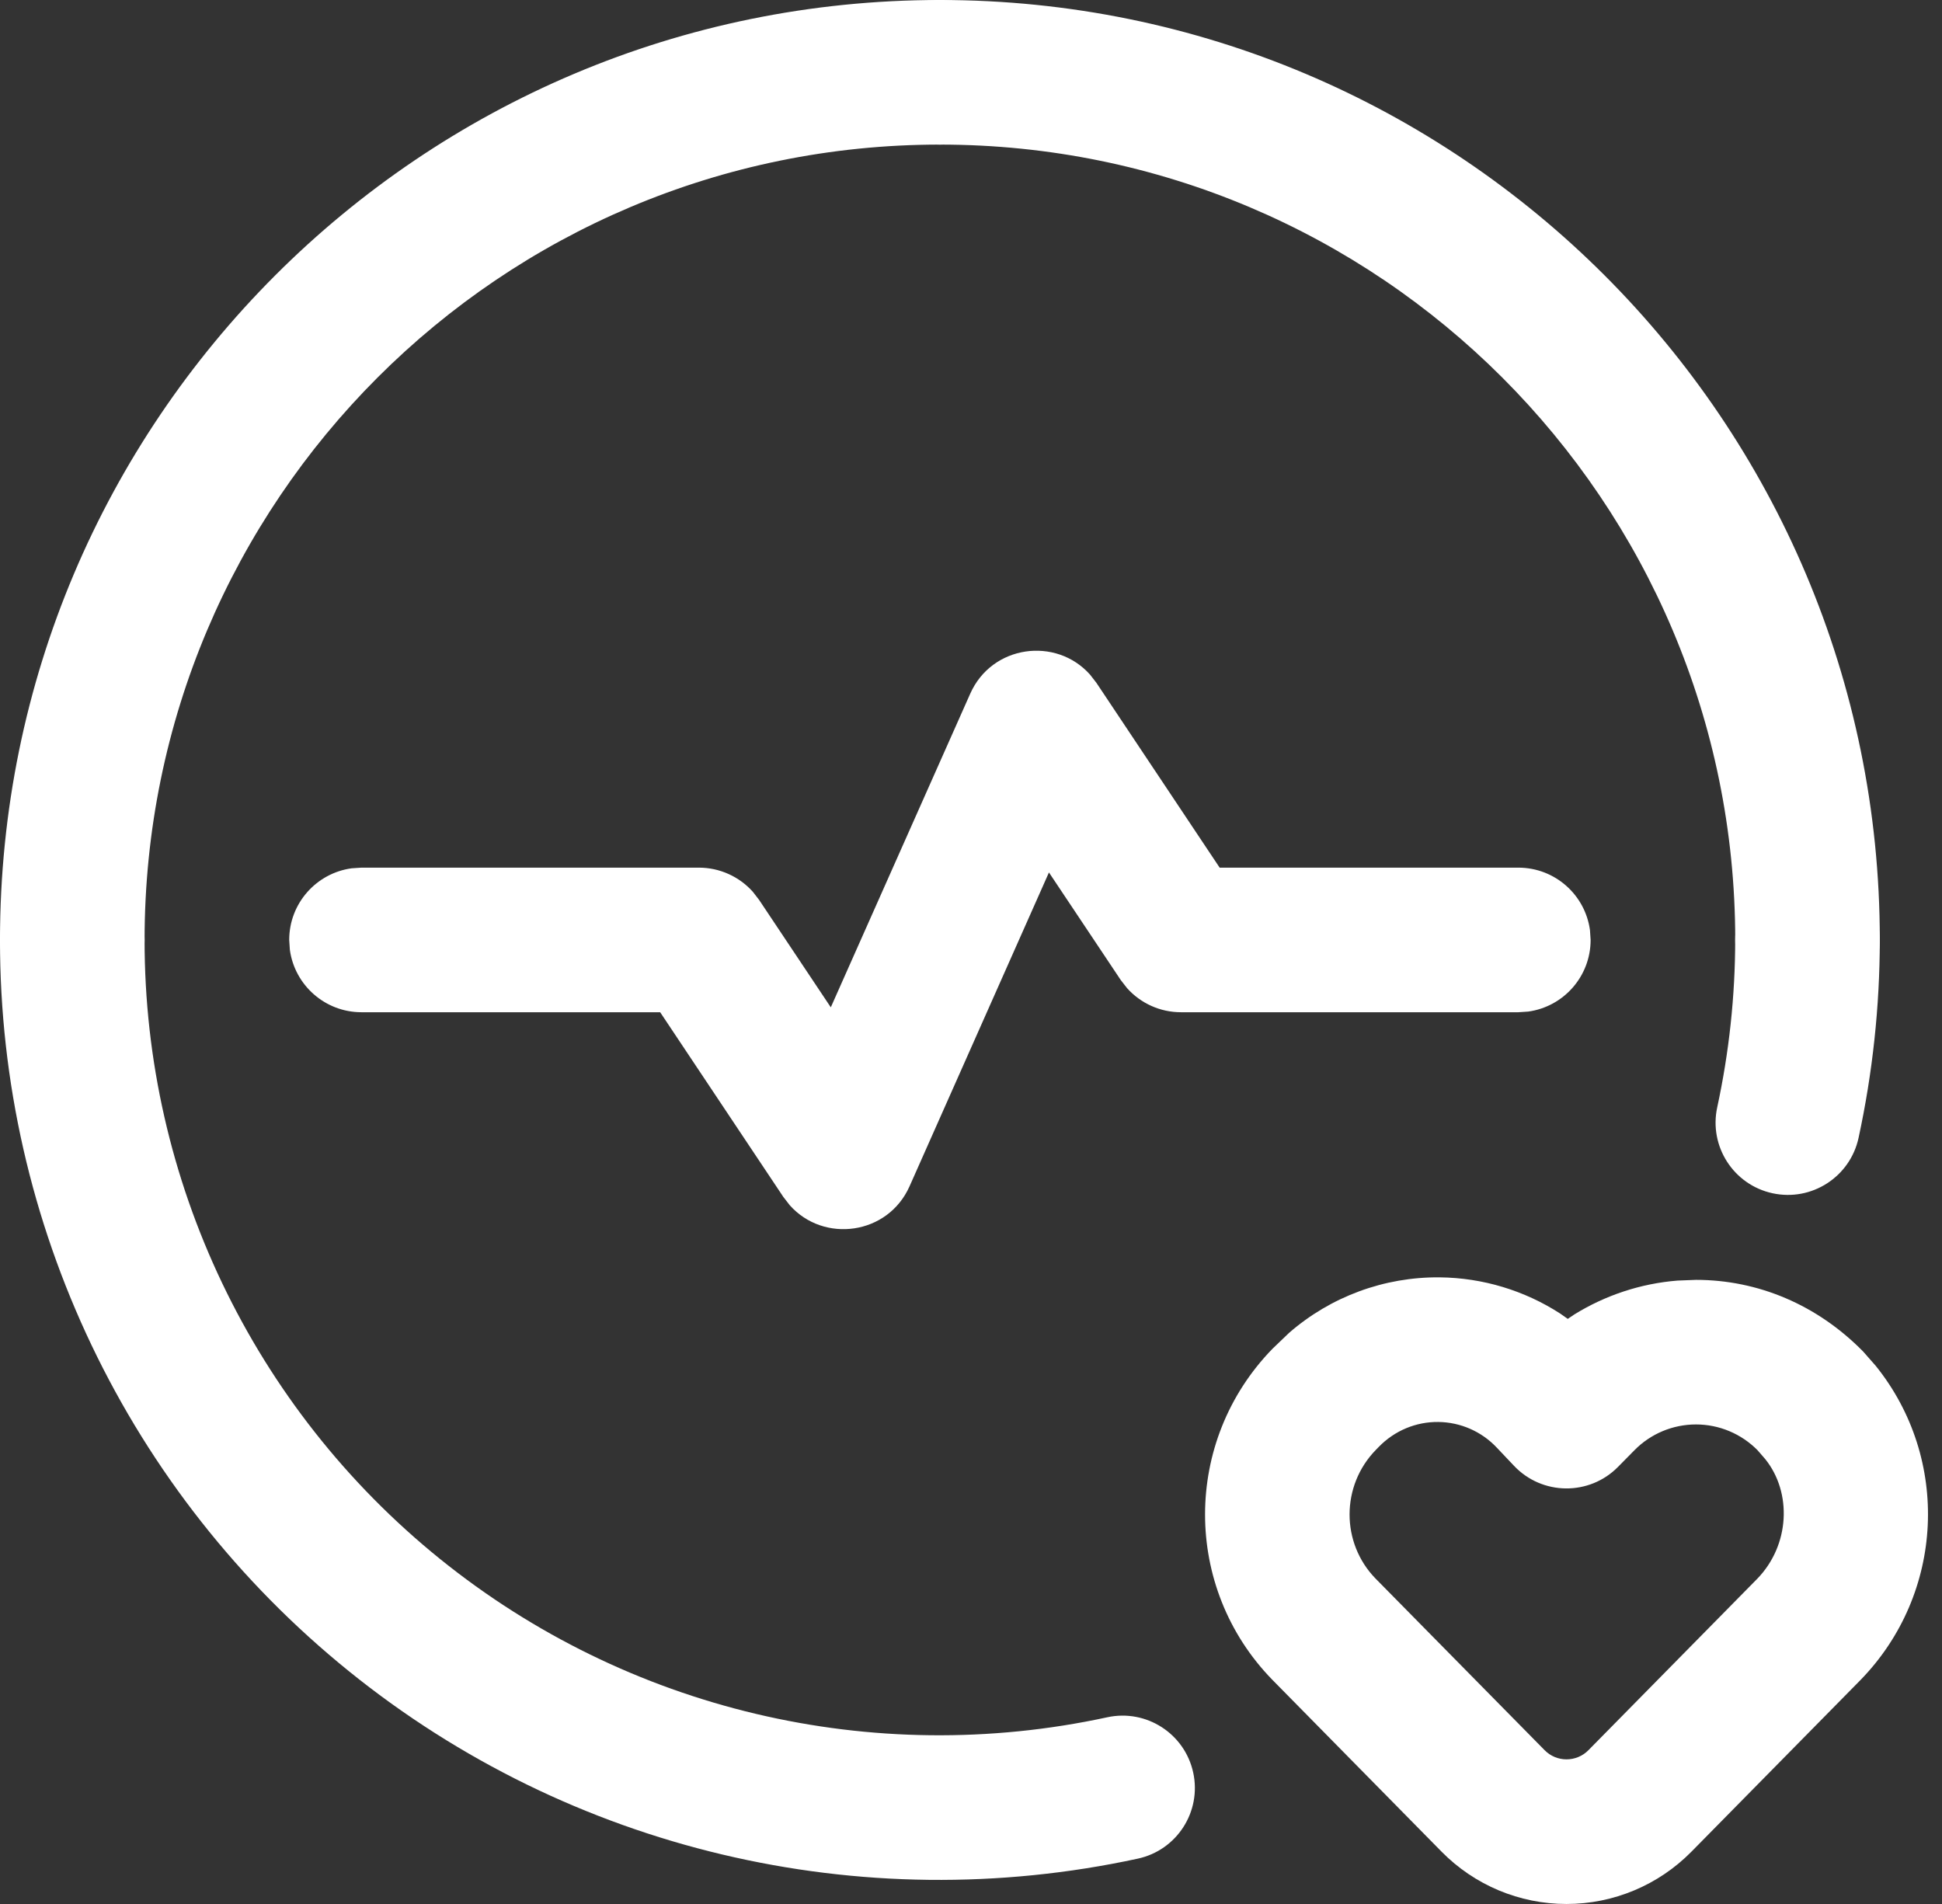
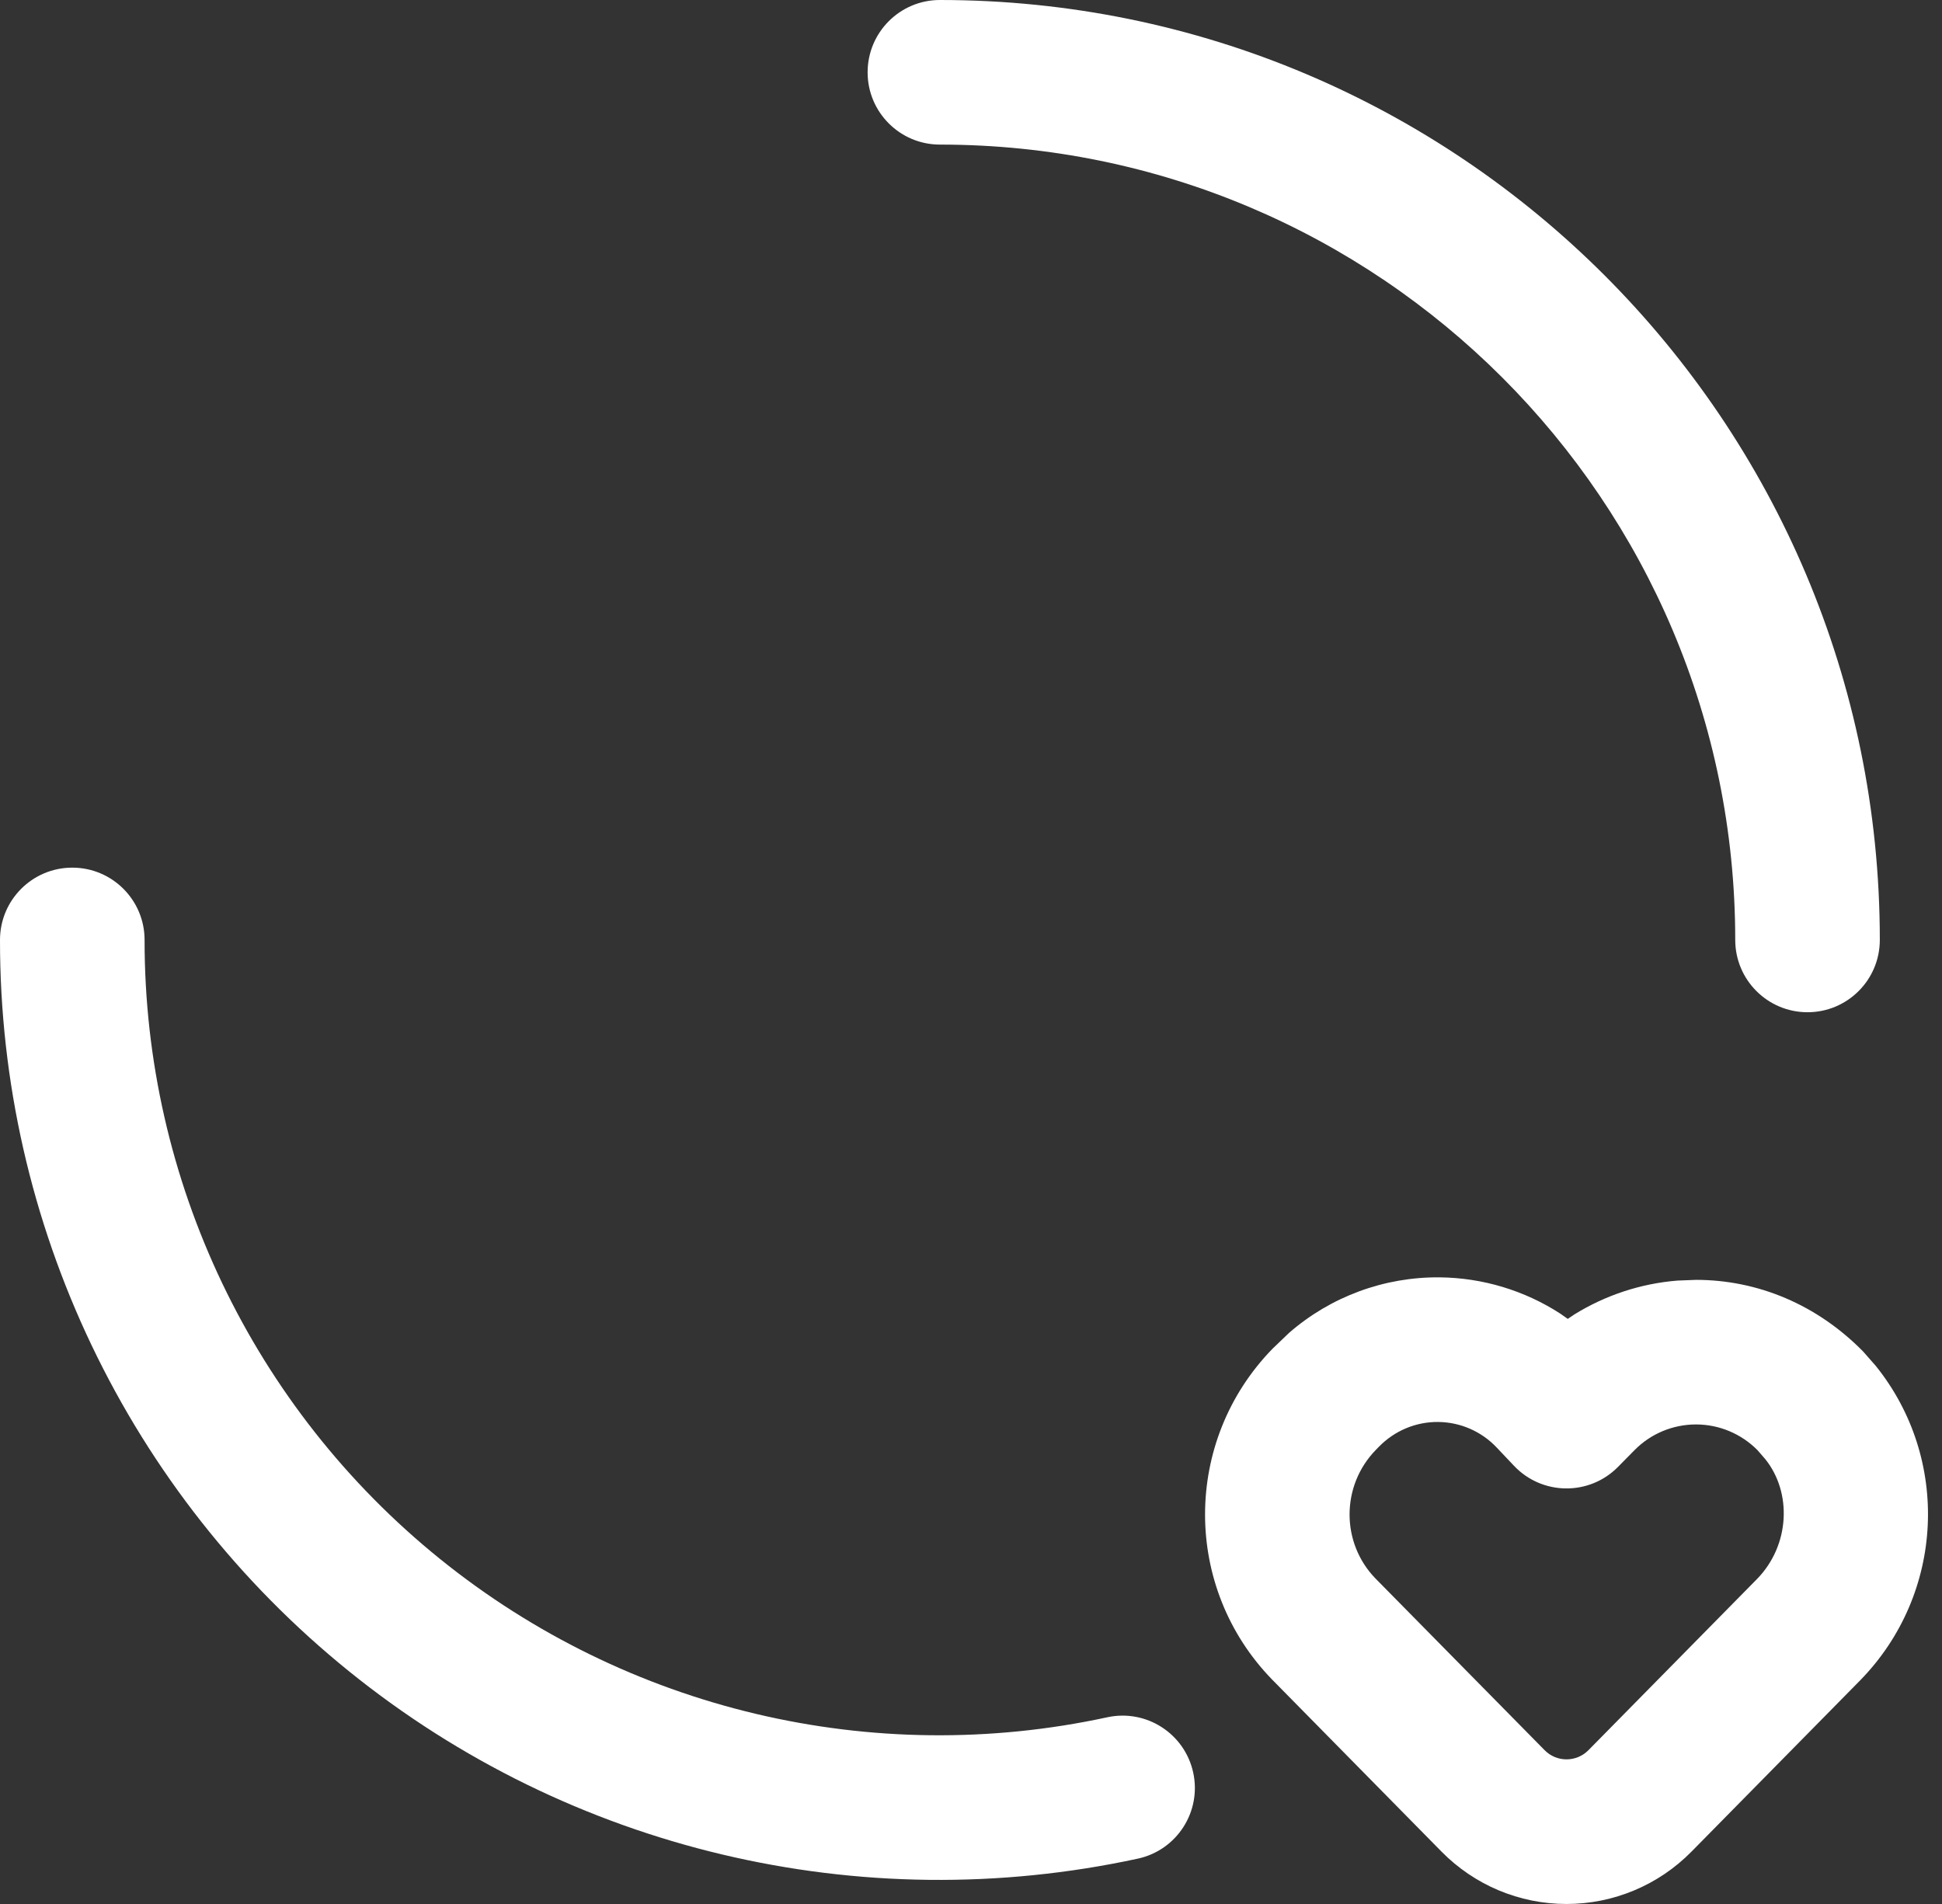
<svg xmlns="http://www.w3.org/2000/svg" width="51" height="50" viewBox="0 0 51 50" fill="none">
  <rect x="0" y="0" width="51" height="50" fill="#333333" stroke="none" />
  <path d="M37.809 33.544C36.351 33.53 34.944 34.052 33.853 35.002L33.417 35.42C31.058 37.844 31.058 41.692 33.409 44.108L37.858 48.626C38.723 49.505 39.905 50 41.139 50C42.373 50 43.555 49.505 44.421 48.625L48.862 44.116C51.069 41.848 51.225 38.308 49.259 35.867L48.93 35.493C47.722 34.262 46.164 33.61 44.539 33.61L44.054 33.629C43.089 33.706 42.161 34.014 41.345 34.518L41.172 34.635L40.973 34.495C40.039 33.891 38.943 33.556 37.809 33.544ZM37.771 37.342C38.355 37.348 38.911 37.592 39.31 38.018L39.76 38.493C40.499 39.274 41.738 39.287 42.492 38.521L42.922 38.085C43.348 37.651 43.931 37.407 44.539 37.407C45.147 37.407 45.729 37.651 46.156 38.084L46.359 38.318C47.066 39.198 47.005 40.579 46.148 41.46L41.715 45.961C41.563 46.116 41.355 46.202 41.139 46.202C40.923 46.202 40.716 46.116 40.564 45.961L36.122 41.452C35.214 40.518 35.214 39.018 36.13 38.077L36.212 37.993C36.626 37.569 37.187 37.336 37.771 37.342Z" fill="white" />
-   <path d="M47.471 22.785C48.519 22.786 49.368 23.637 49.367 24.686C49.365 26.433 49.178 28.174 48.809 29.881C48.587 30.906 47.577 31.558 46.551 31.336C45.526 31.115 44.875 30.104 45.097 29.079C45.409 27.634 45.568 26.16 45.569 24.681C45.571 23.633 46.422 22.784 47.471 22.785Z" fill="white" />
  <path d="M24.683 0C38.316 0 49.367 11.051 49.367 24.683C49.367 25.732 48.517 26.582 47.468 26.582C46.42 26.582 45.57 25.732 45.57 24.683C45.57 13.149 36.219 3.797 24.683 3.797C23.635 3.797 22.785 2.947 22.785 1.899C22.785 0.85 23.635 0 24.683 0Z" fill="white" />
-   <path d="M24.683 0C25.732 0 26.582 0.85 26.582 1.899C26.582 2.947 25.732 3.797 24.683 3.797C13.149 3.797 3.797 13.149 3.797 24.683C3.797 25.732 2.947 26.582 1.899 26.582C0.85 26.582 0 25.732 0 24.683C0 11.051 11.051 0 24.683 0Z" fill="white" />
  <path d="M1.9 22.785C2.949 22.786 3.798 23.637 3.797 24.685C3.792 30.998 6.644 36.973 11.555 40.939C16.467 44.904 22.909 46.433 29.079 45.097C30.104 44.875 31.114 45.526 31.336 46.551C31.558 47.576 30.907 48.587 29.882 48.809C22.59 50.388 14.975 48.58 9.17 43.893C3.365 39.206 -0.007 32.143 1.0077e-05 24.682C0.001 23.633 0.852 22.784 1.9 22.785Z" fill="white" />
-   <path d="M25.48 18.216C26.05 16.934 27.735 16.714 28.627 17.717L28.795 17.934L32.03 22.785H39.873C40.835 22.785 41.629 23.499 41.755 24.426L41.772 24.683C41.772 25.645 41.058 26.439 40.131 26.565L39.873 26.582H31.013C30.469 26.582 29.956 26.349 29.599 25.95L29.433 25.737L27.547 22.911L23.887 31.151C23.318 32.433 21.632 32.653 20.74 31.65L20.572 31.433L17.337 26.582H9.494C8.532 26.582 7.738 25.868 7.612 24.941L7.595 24.683C7.595 23.722 8.309 22.928 9.236 22.802L9.494 22.785H18.354C18.898 22.785 19.411 23.018 19.769 23.417L19.934 23.63L21.818 26.453L25.48 18.216Z" fill="white" />
</svg>